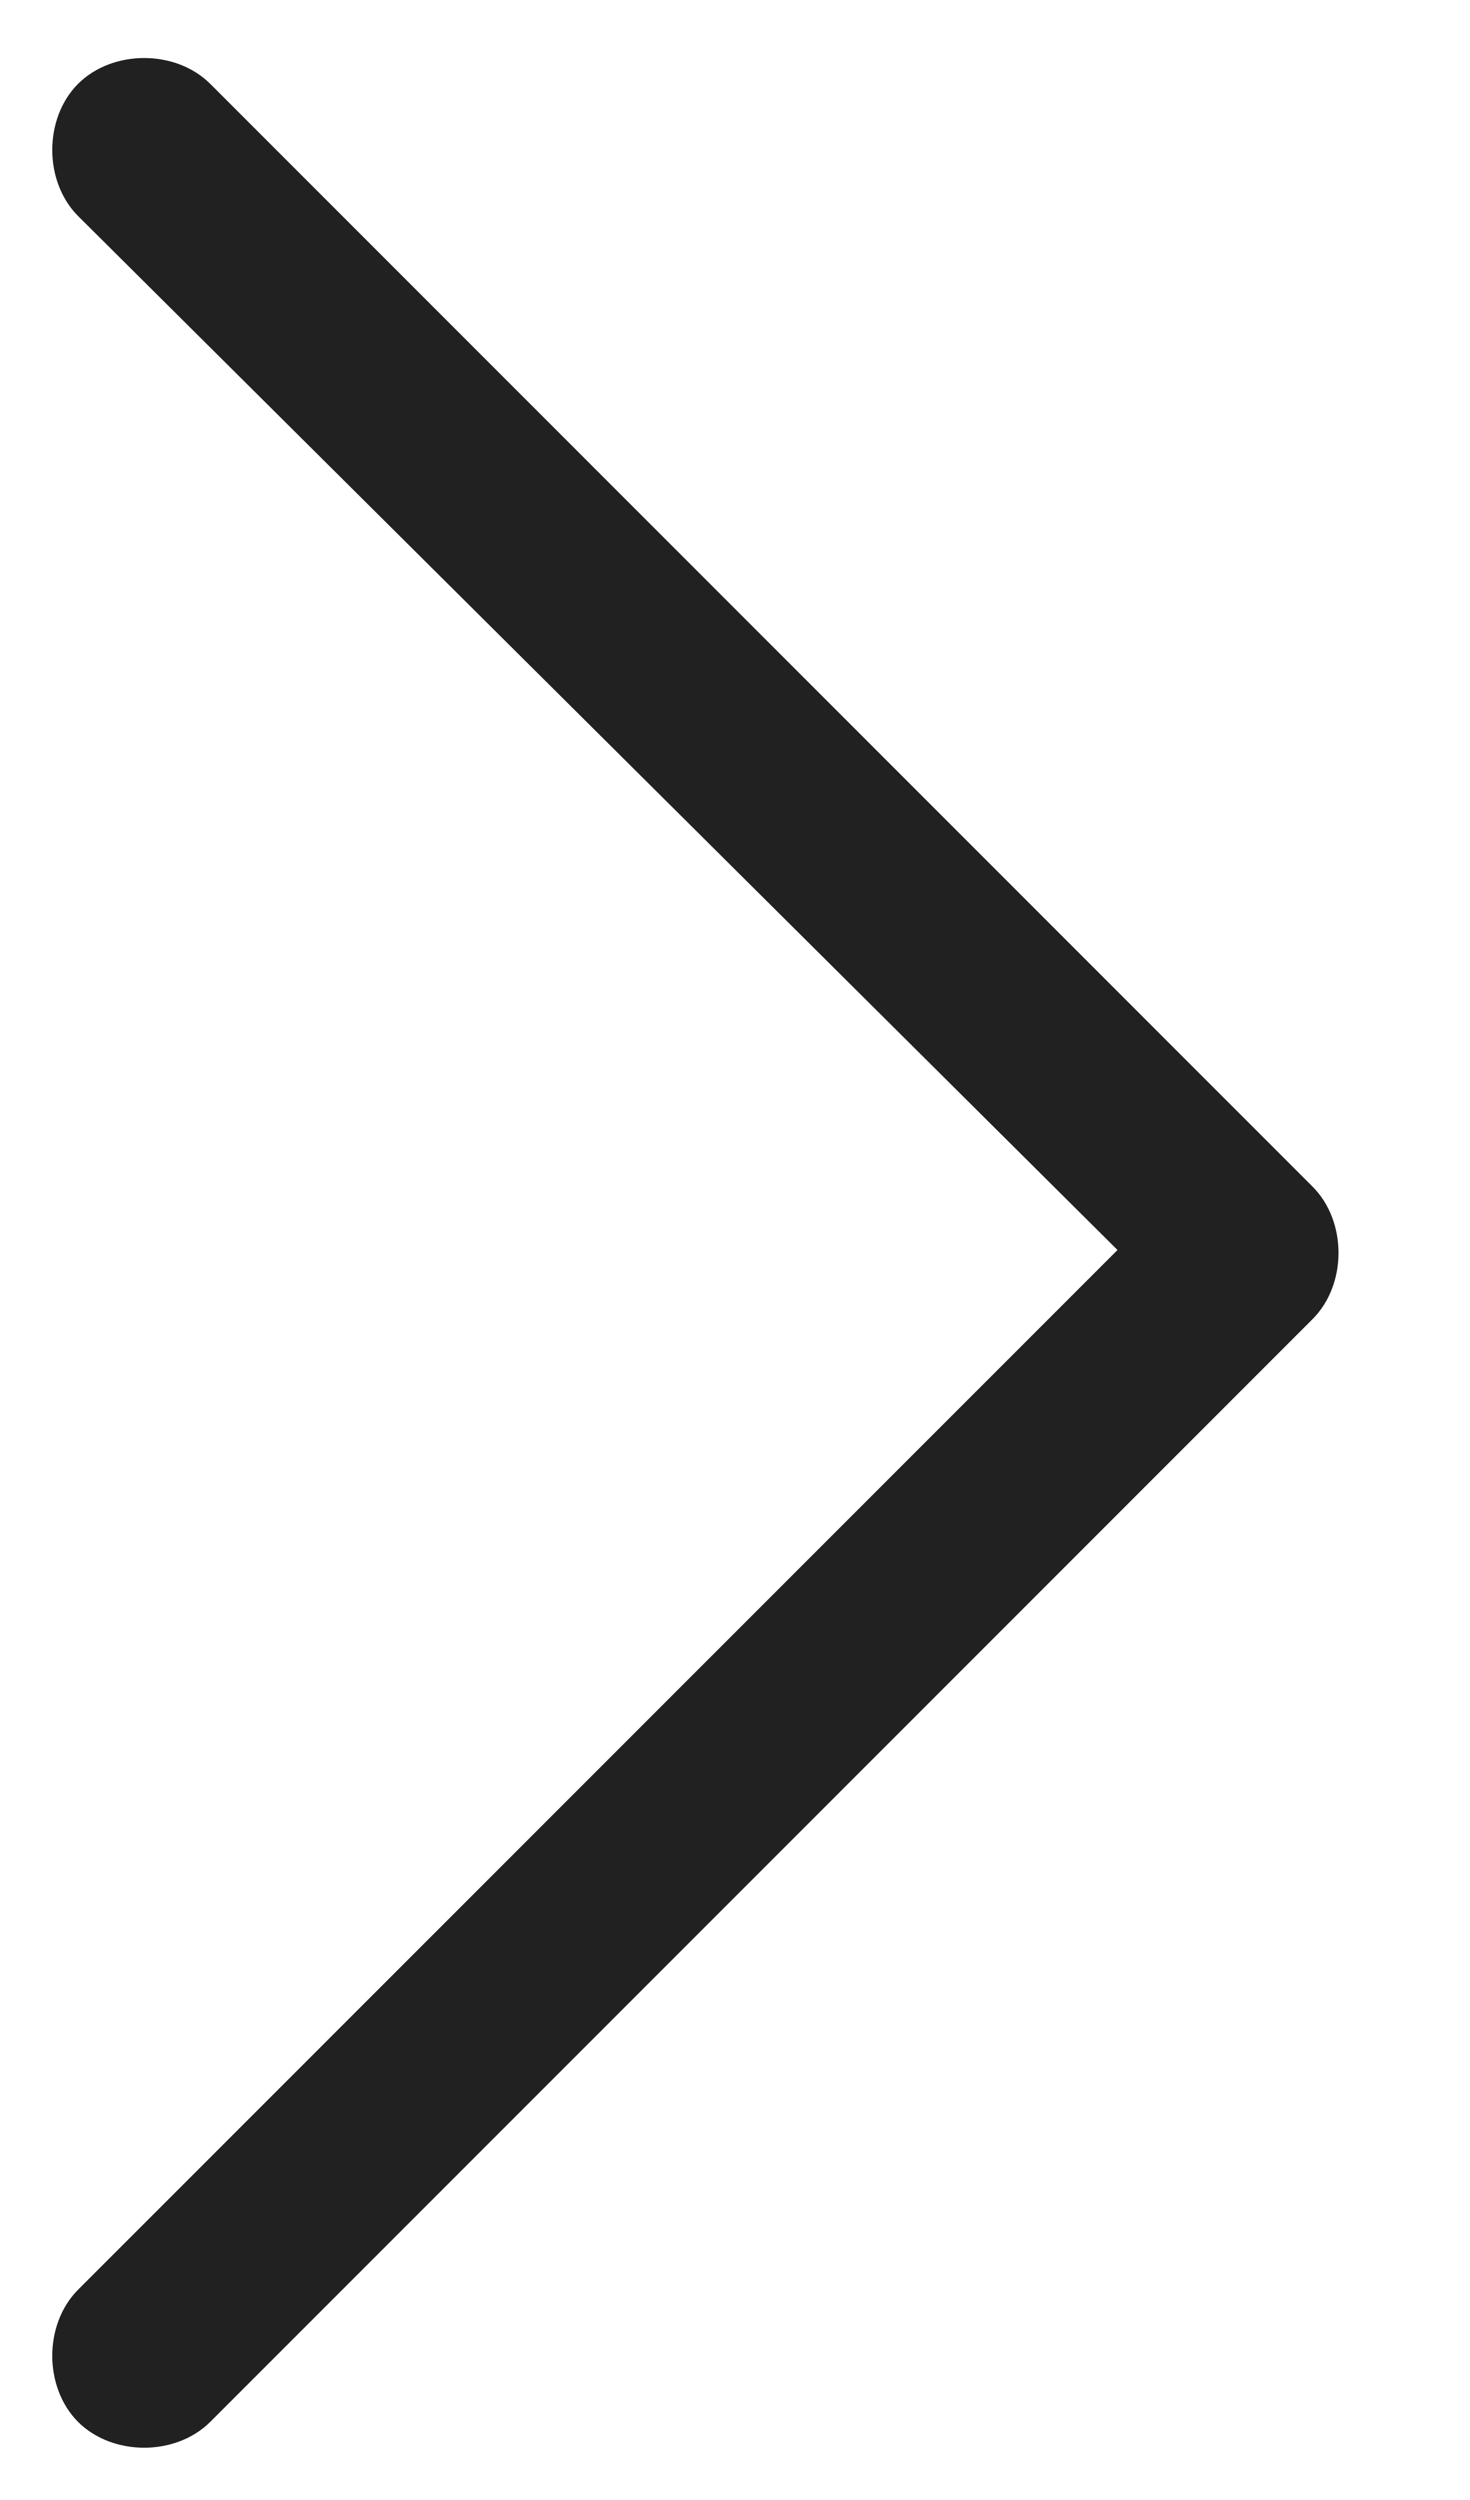
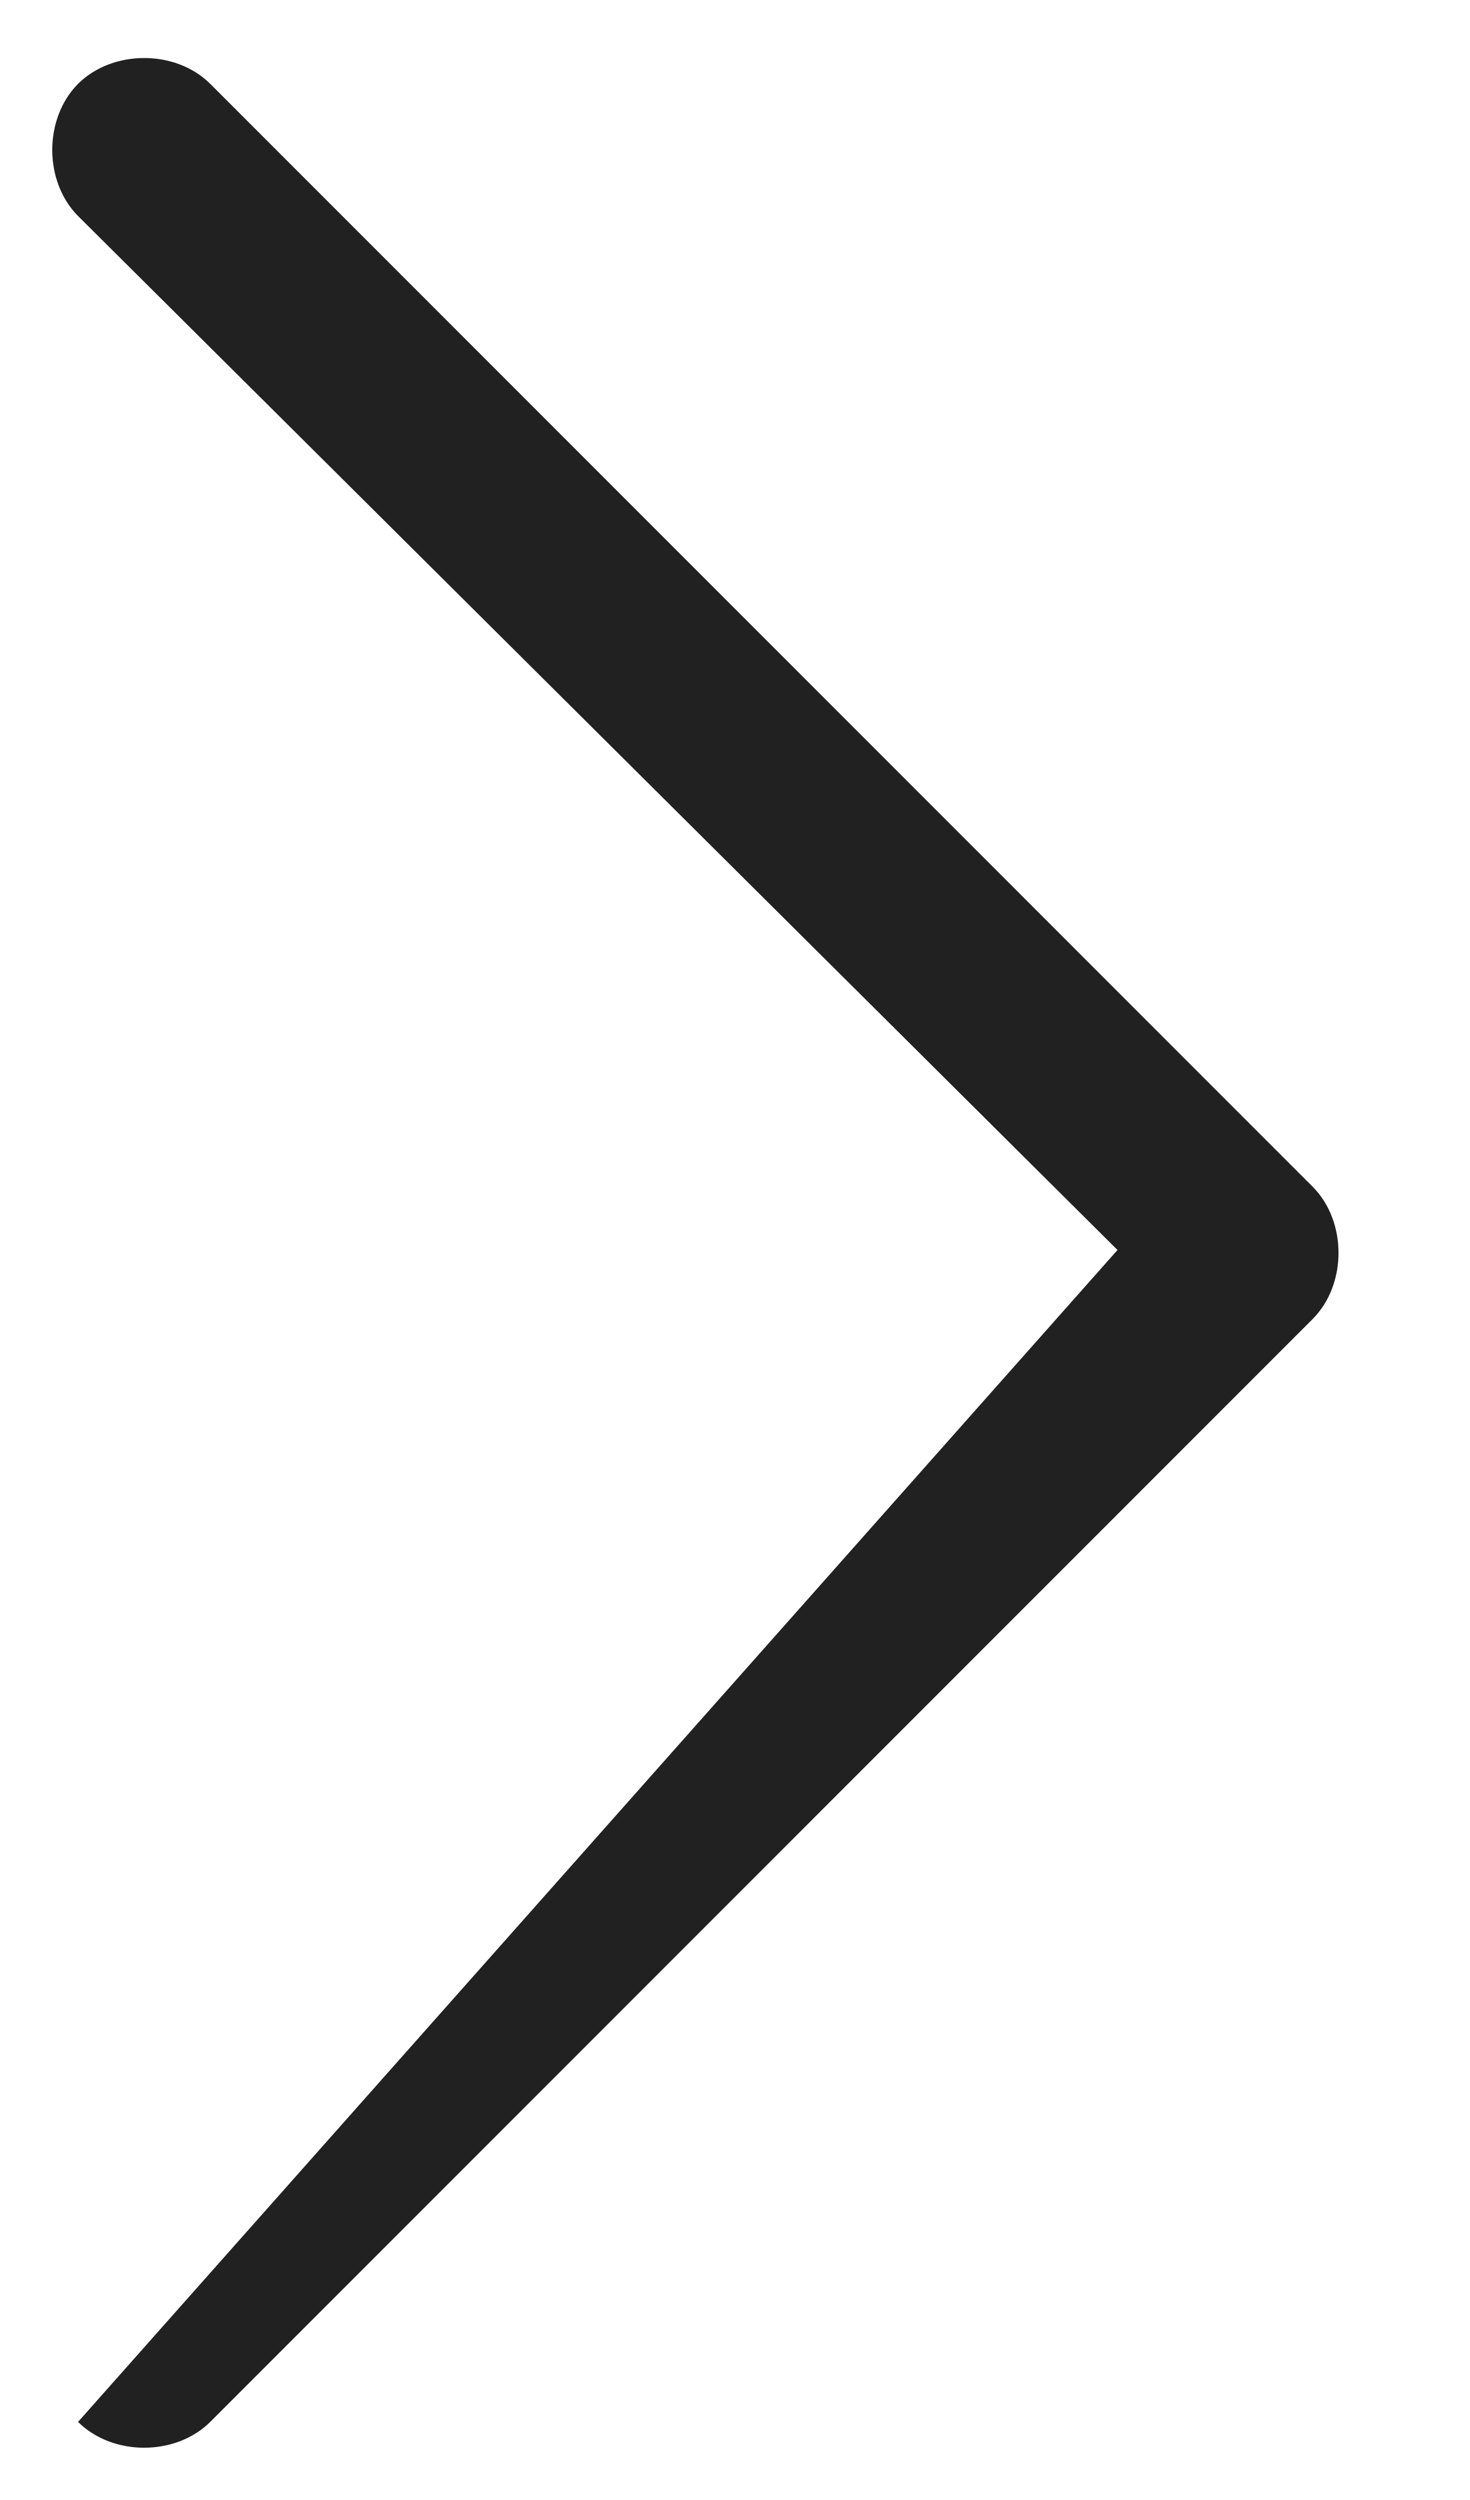
<svg xmlns="http://www.w3.org/2000/svg" width="10" height="17" viewBox="0 0 10 17" fill="none">
-   <path d="M8.93 8.07C9.164 8.305 9.164 8.734 8.93 8.969L1.43 16.469C1.195 16.703 0.766 16.703 0.531 16.469C0.297 16.234 0.297 15.805 0.531 15.57L7.602 8.5L0.531 1.469C0.297 1.234 0.297 0.805 0.531 0.57C0.766 0.336 1.195 0.336 1.43 0.57L8.93 8.07Z" fill="#212121" />
+   <path d="M8.93 8.07C9.164 8.305 9.164 8.734 8.93 8.969L1.43 16.469C1.195 16.703 0.766 16.703 0.531 16.469L7.602 8.5L0.531 1.469C0.297 1.234 0.297 0.805 0.531 0.57C0.766 0.336 1.195 0.336 1.43 0.57L8.93 8.07Z" fill="#212121" />
</svg>